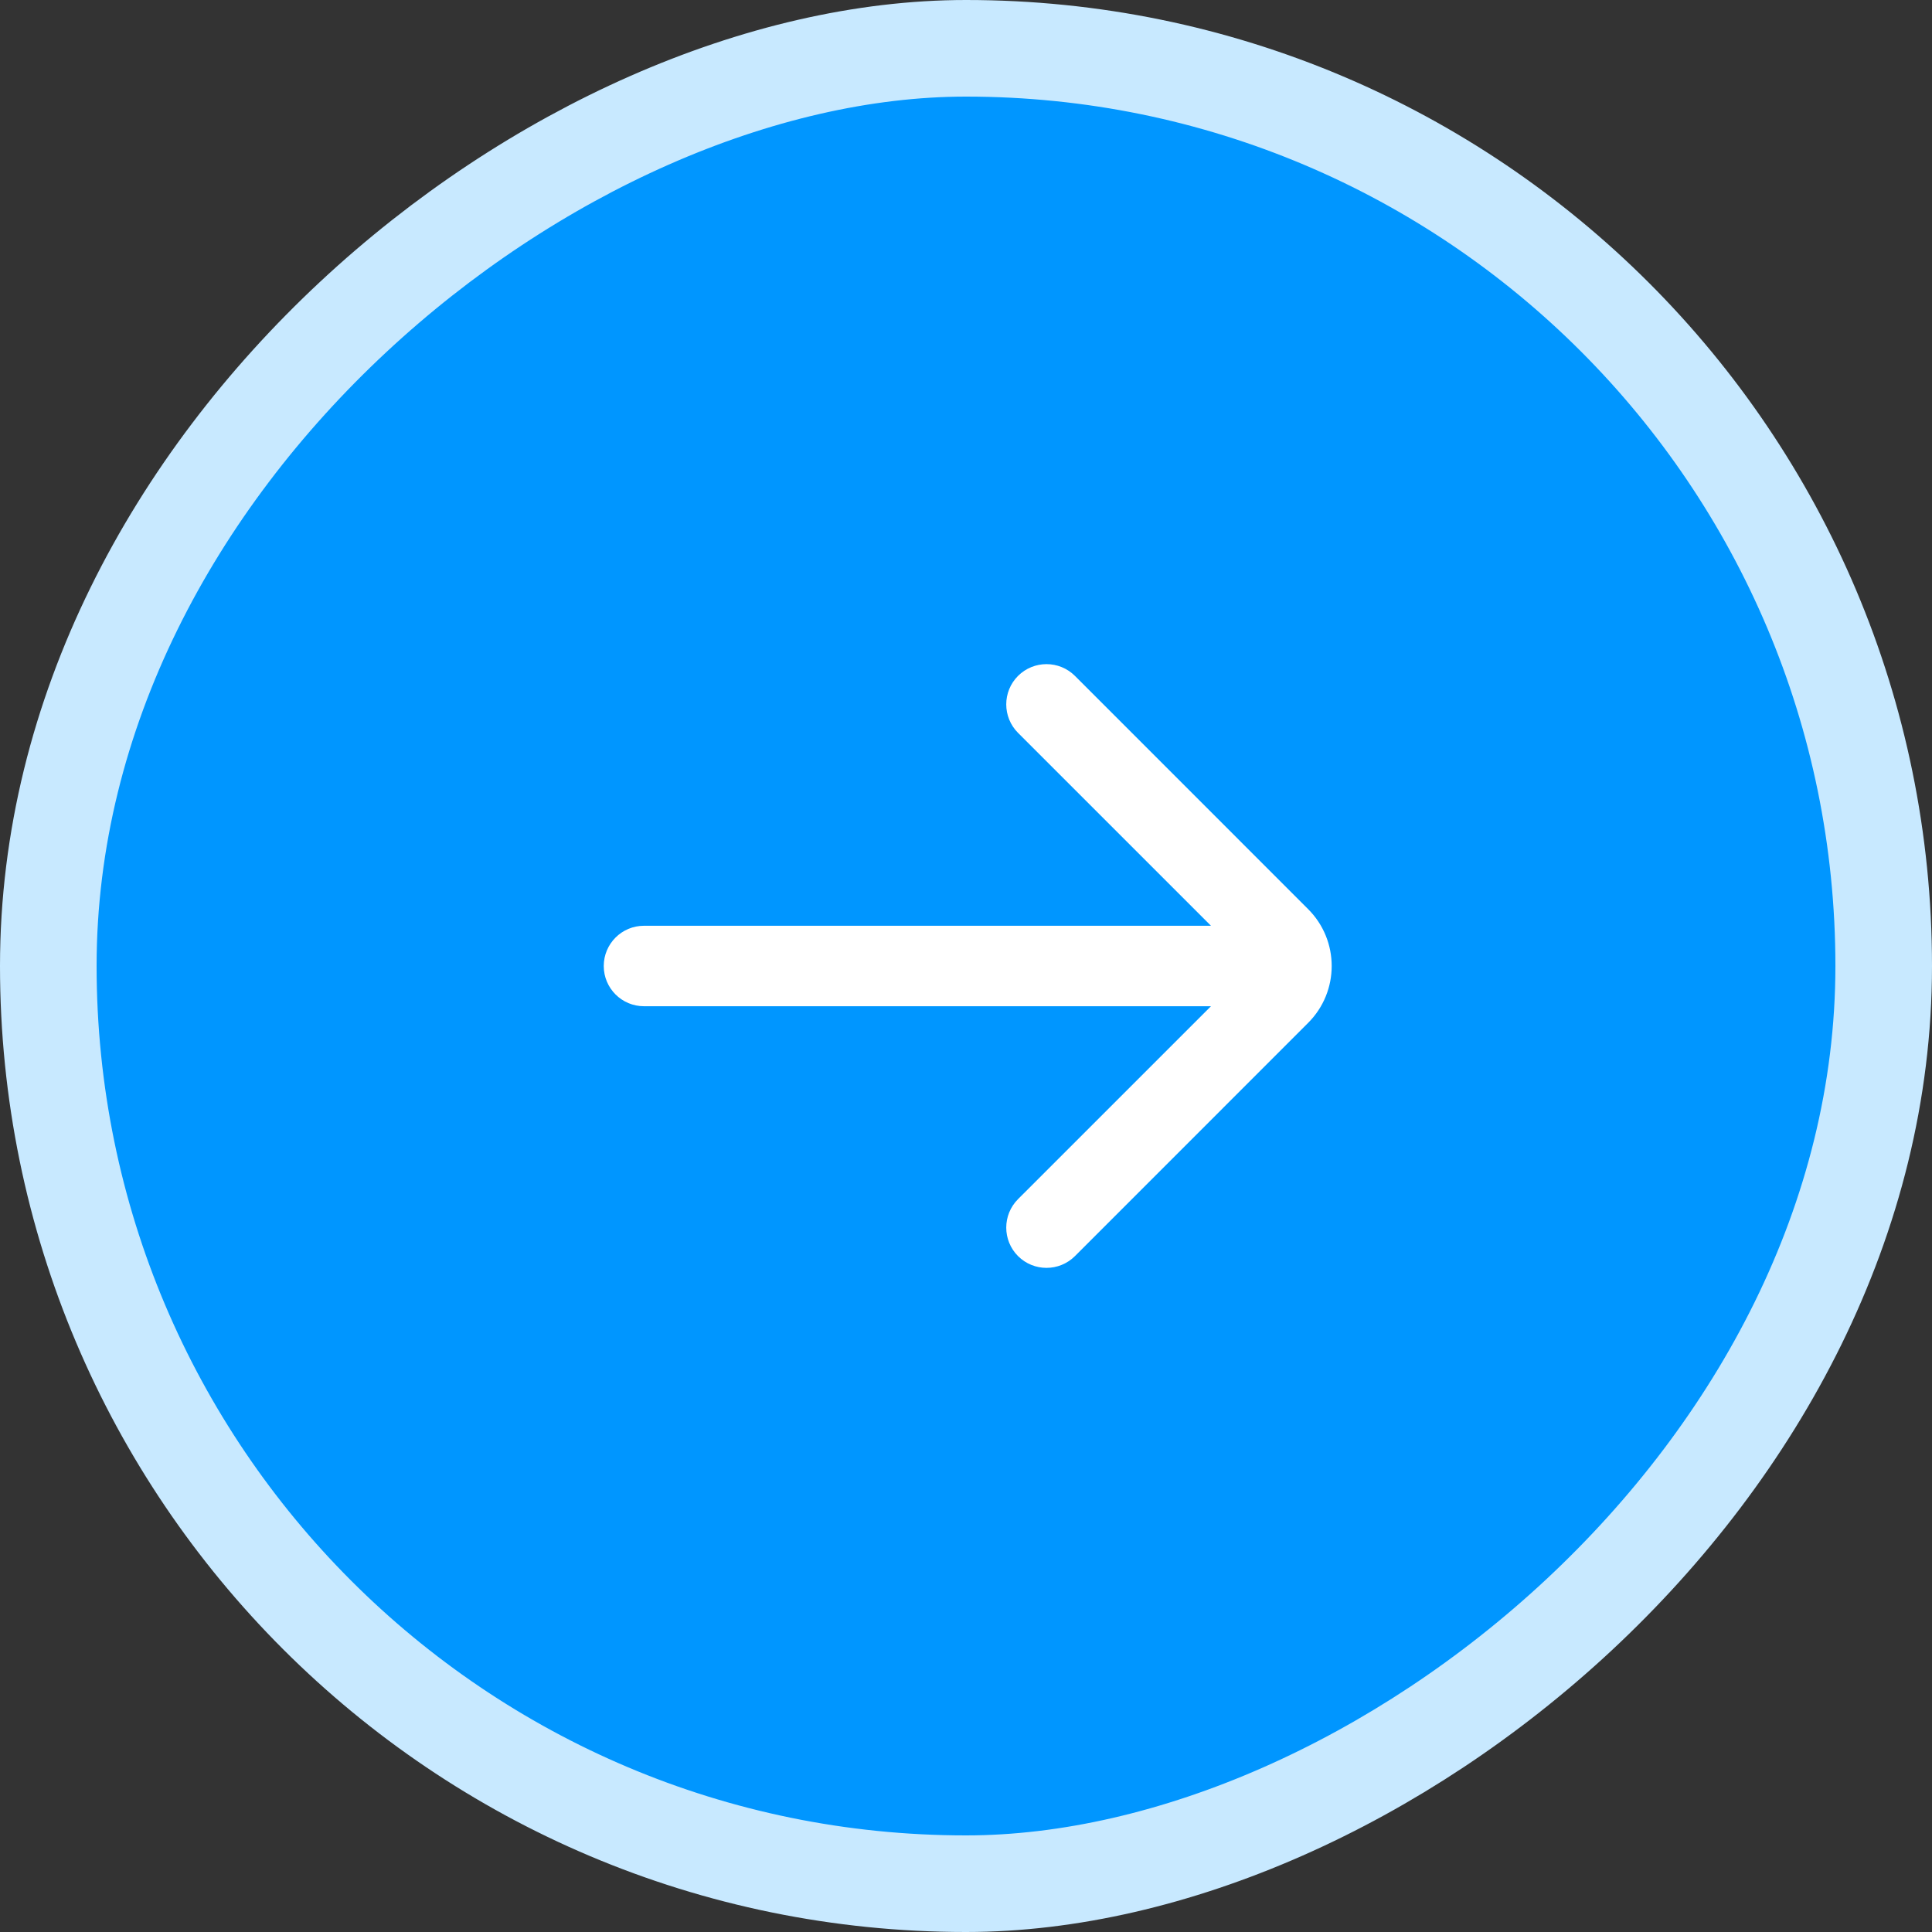
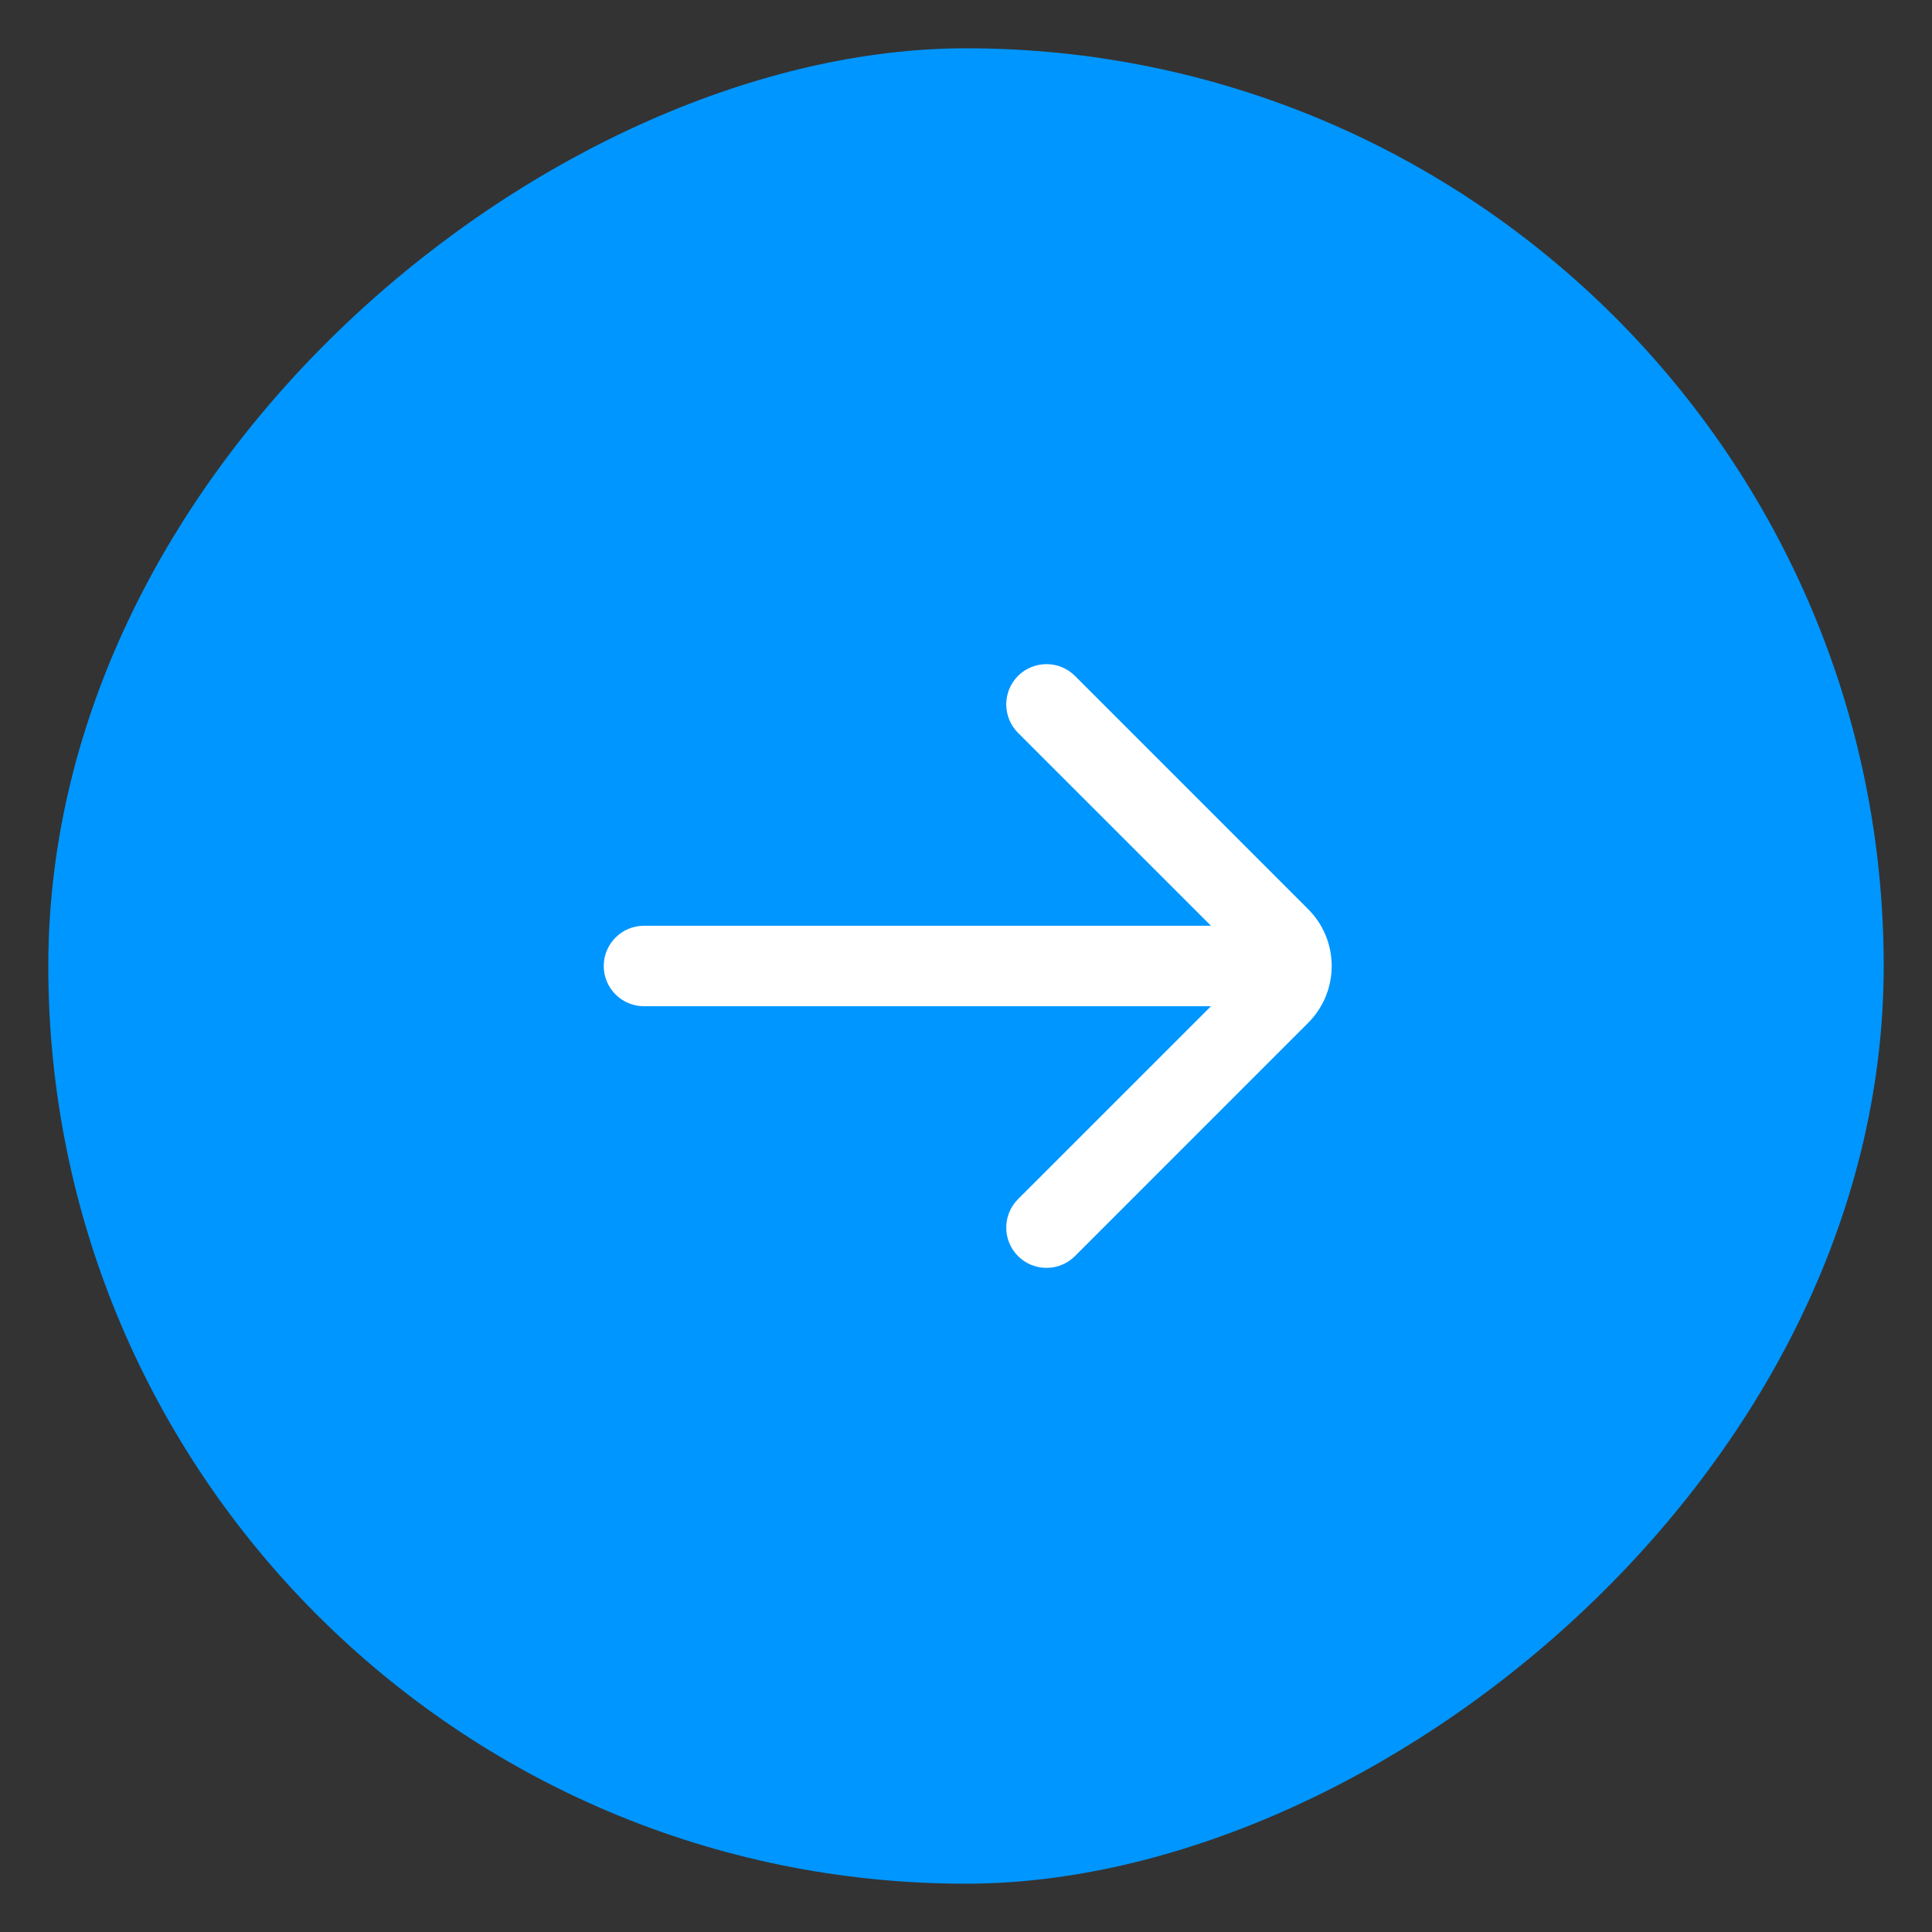
<svg xmlns="http://www.w3.org/2000/svg" width="40" height="40" viewBox="0 0 40 40" fill="none">
  <rect x="0" y="0" width="40" height="40" fill="#333333" stroke="none" />
  <rect x="1" y="39" width="38" height="38" rx="19" transform="rotate(-90 1 39)" fill="#0096FF" />
-   <rect x="1" y="39" width="38" height="38" rx="19" transform="rotate(-90 1 39)" stroke="#C8E9FF" stroke-width="2" />
  <path d="M13.333 19.167C12.873 19.167 12.5 19.54 12.5 20C12.5 20.46 12.873 20.833 13.333 20.833L25.072 20.833L21.077 24.827C20.752 25.153 20.752 25.68 21.077 26.006C21.403 26.331 21.93 26.331 22.256 26.006L27.083 21.178C27.734 20.528 27.734 19.472 27.083 18.822L22.256 13.994C21.93 13.669 21.403 13.669 21.077 13.994C20.752 14.319 20.752 14.847 21.077 15.173L25.072 19.167L13.333 19.167Z" fill="white" />
</svg>